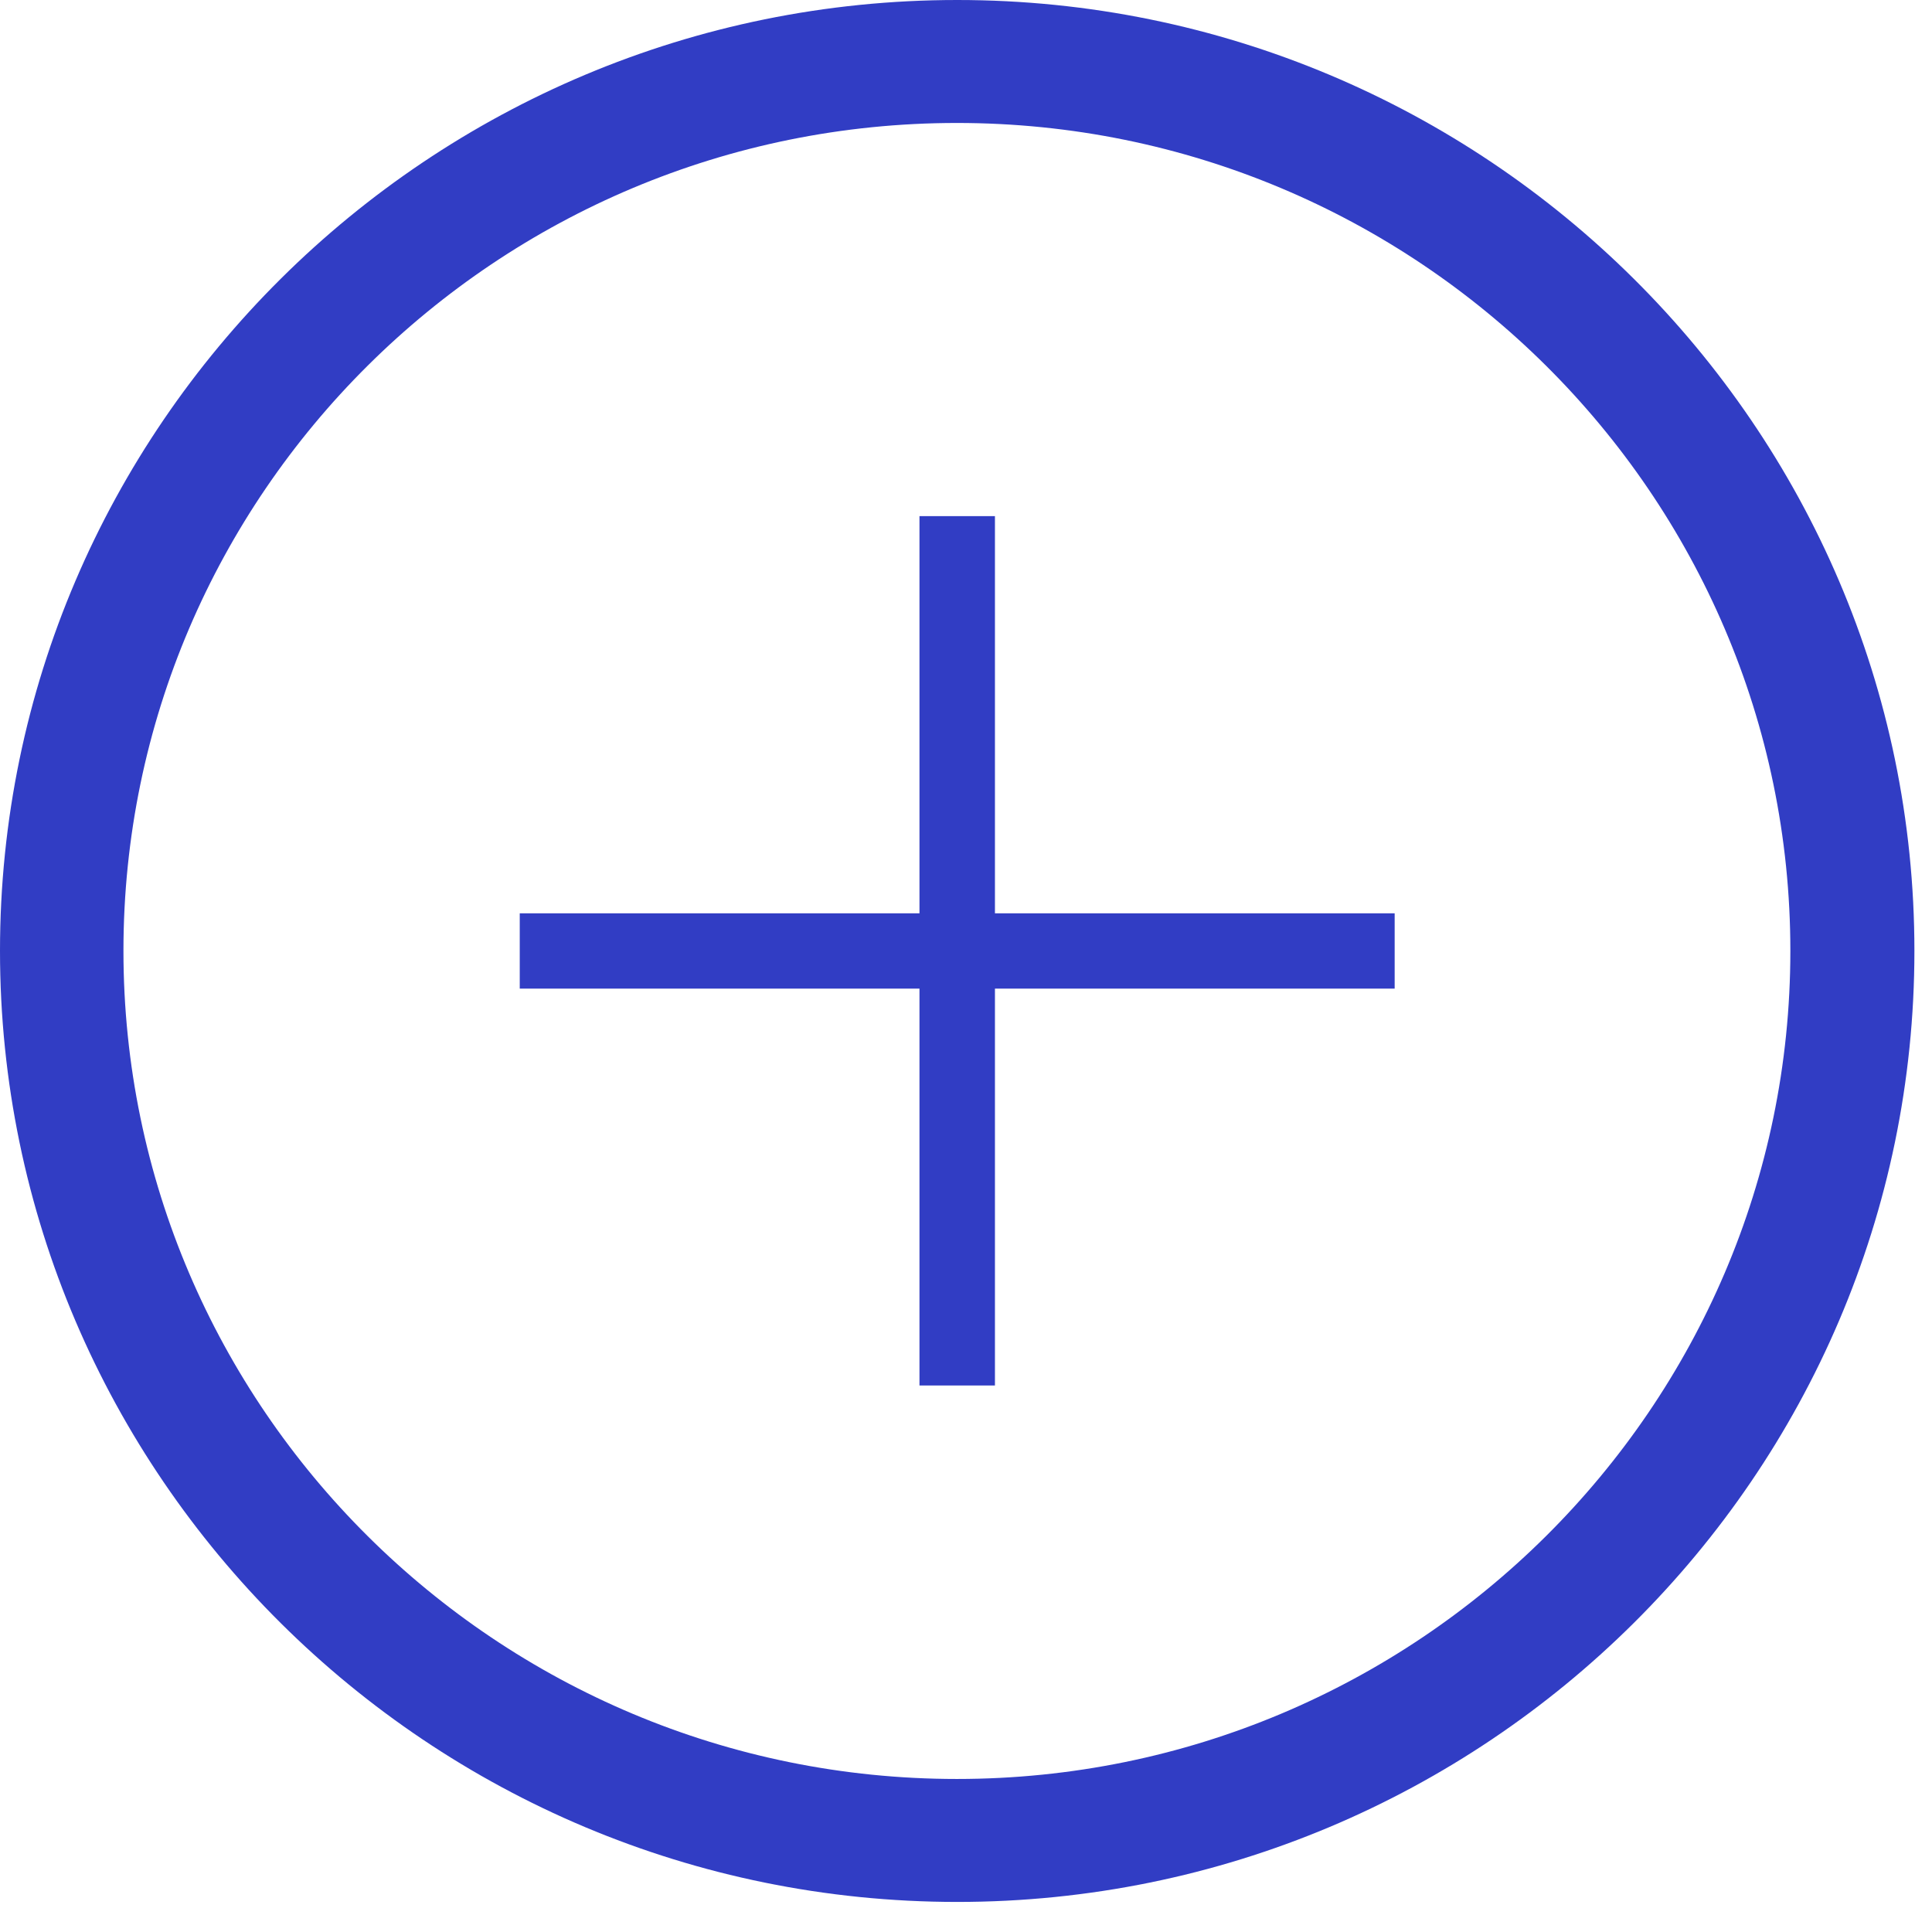
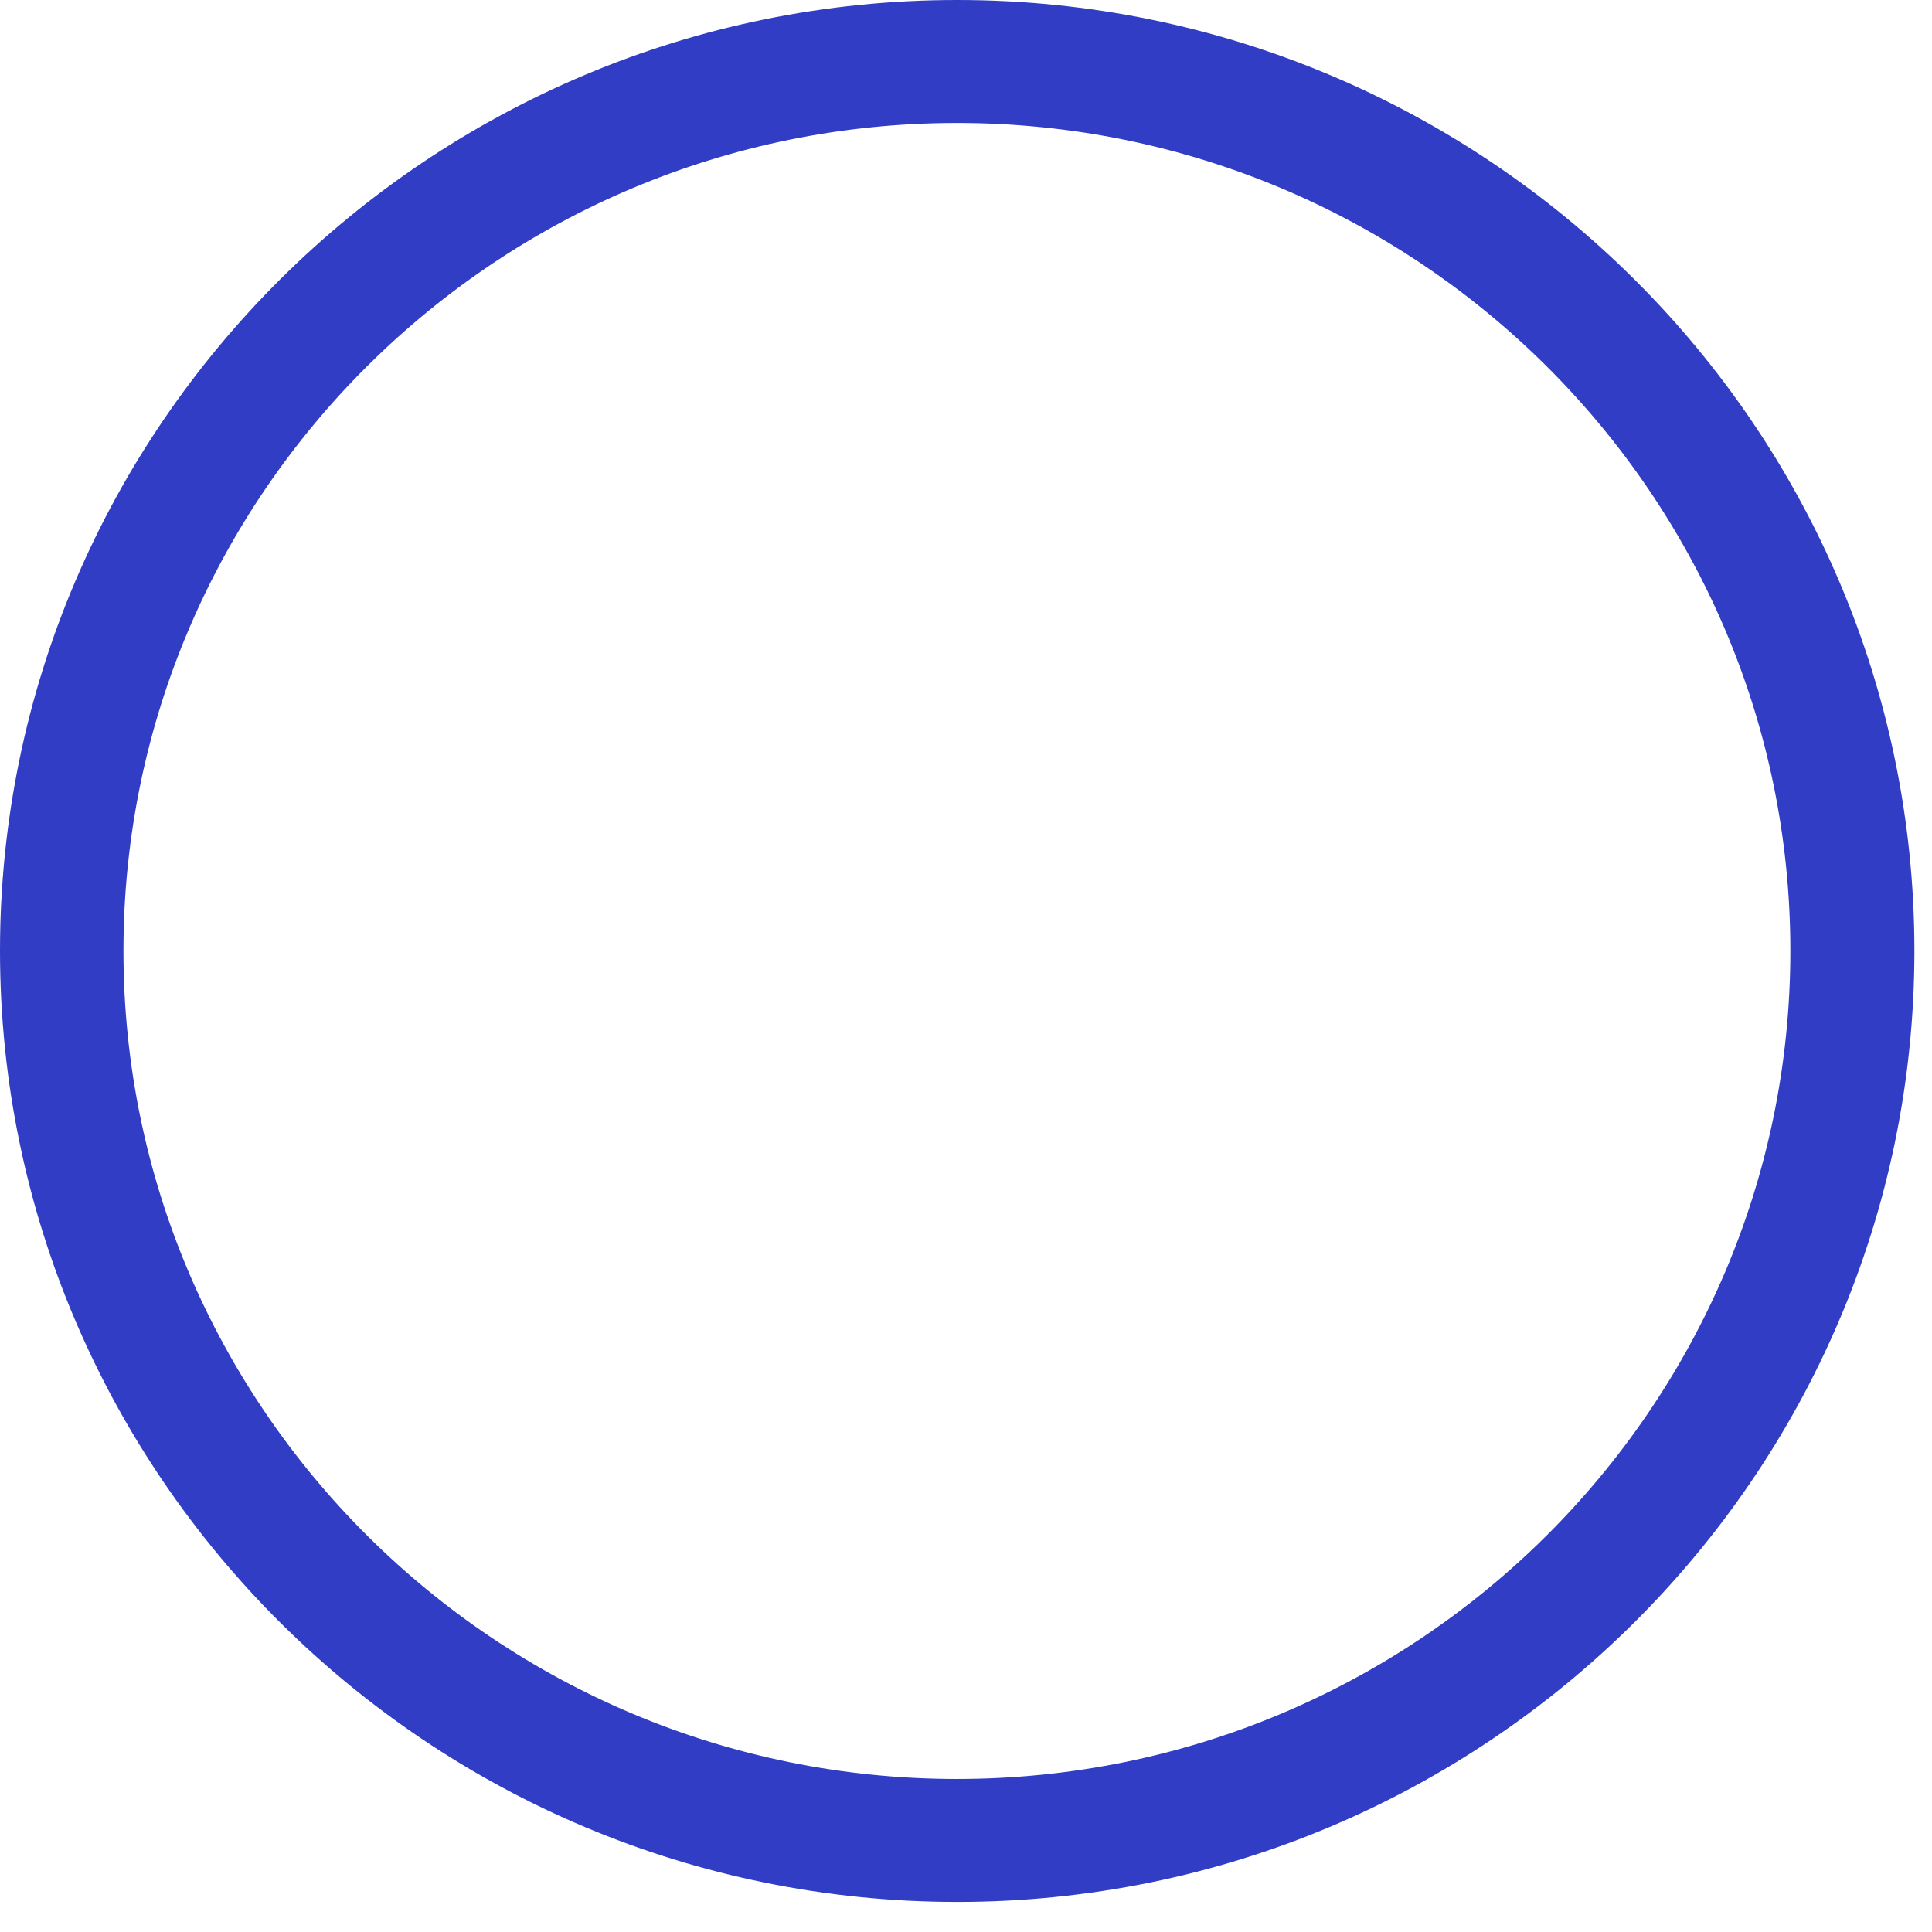
<svg xmlns="http://www.w3.org/2000/svg" width="48" height="48" viewBox="0 0 48 48" fill="none">
-   <path d="M12.913 22.691V24.562H22.844V34.422H24.719V24.562H34.65V22.691H24.719V12.823H22.844V22.691H12.913Z" fill="#313DC4" />
  <path d="M44.481 23.623C44.481 34.964 35.196 44.198 23.774 44.198C12.352 44.198 3.067 34.972 3.067 23.623C3.067 12.273 12.352 3.055 23.774 3.055C35.196 3.055 44.481 12.281 44.481 23.623ZM0 23.623C0 36.652 10.669 47.253 23.782 47.253C36.895 47.253 47.563 36.652 47.563 23.623C47.563 10.593 36.895 0 23.782 0C10.669 0 0 10.601 0 23.623Z" fill="#313DC4" />
</svg>